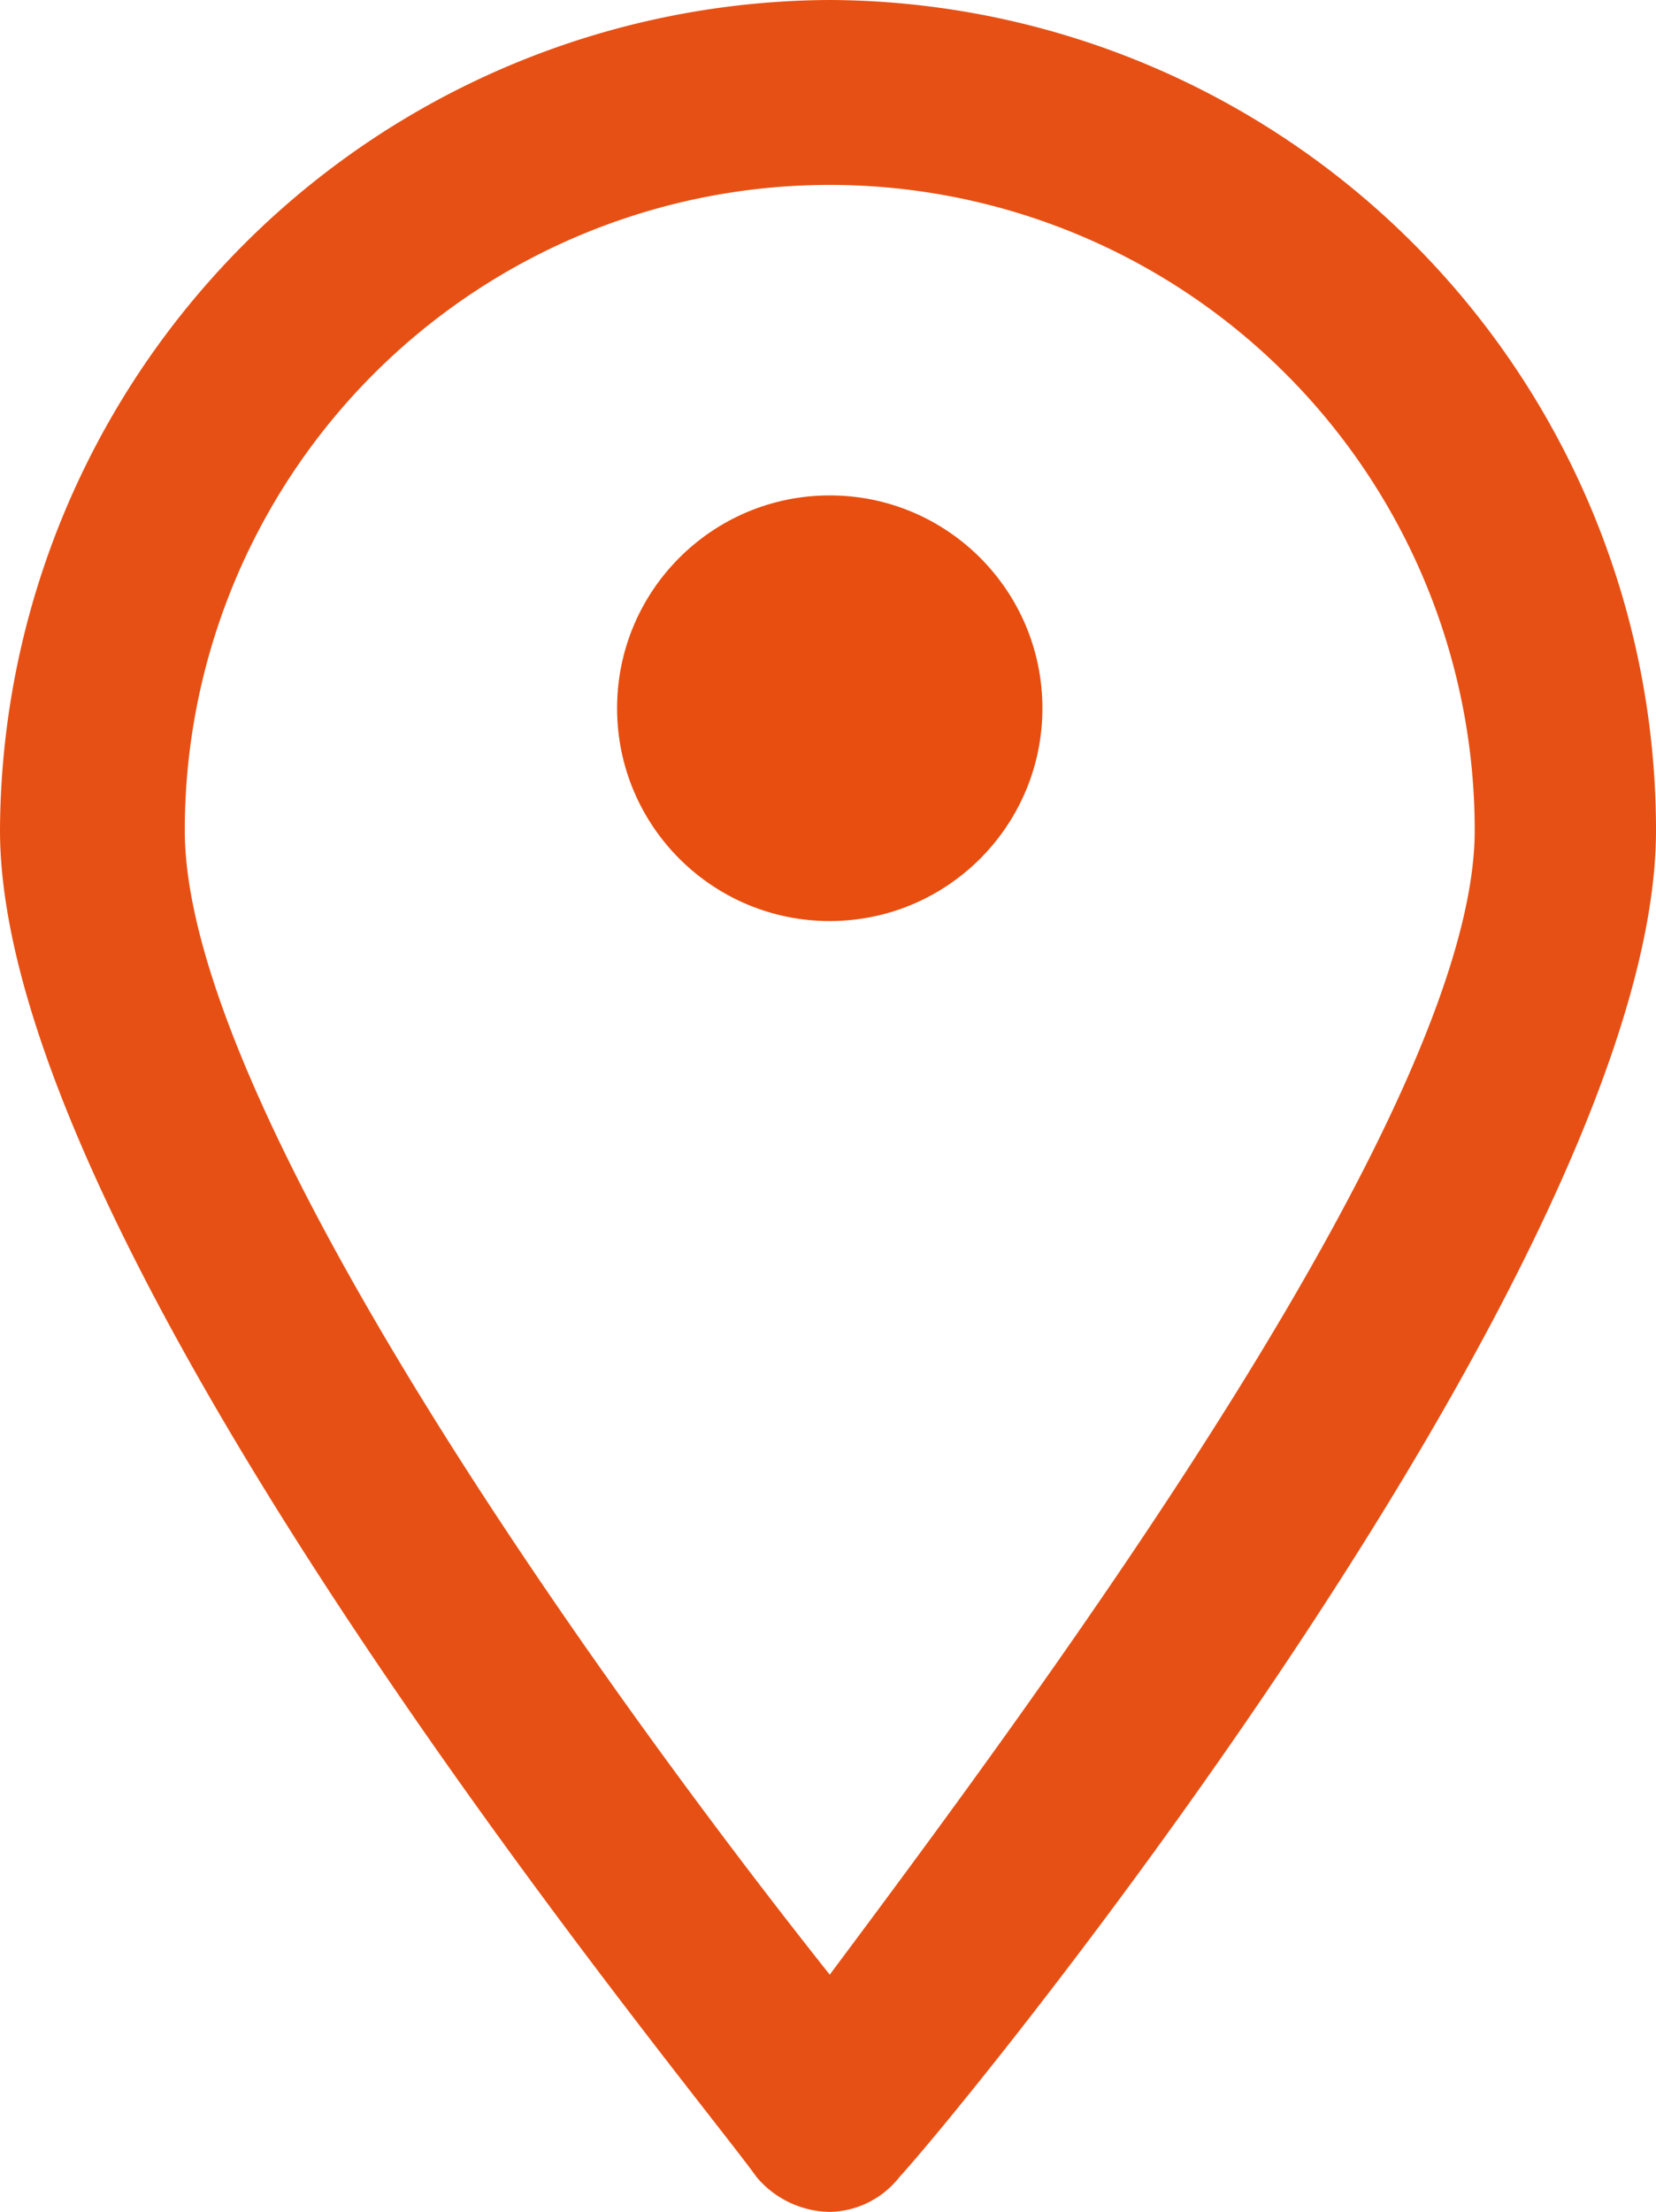
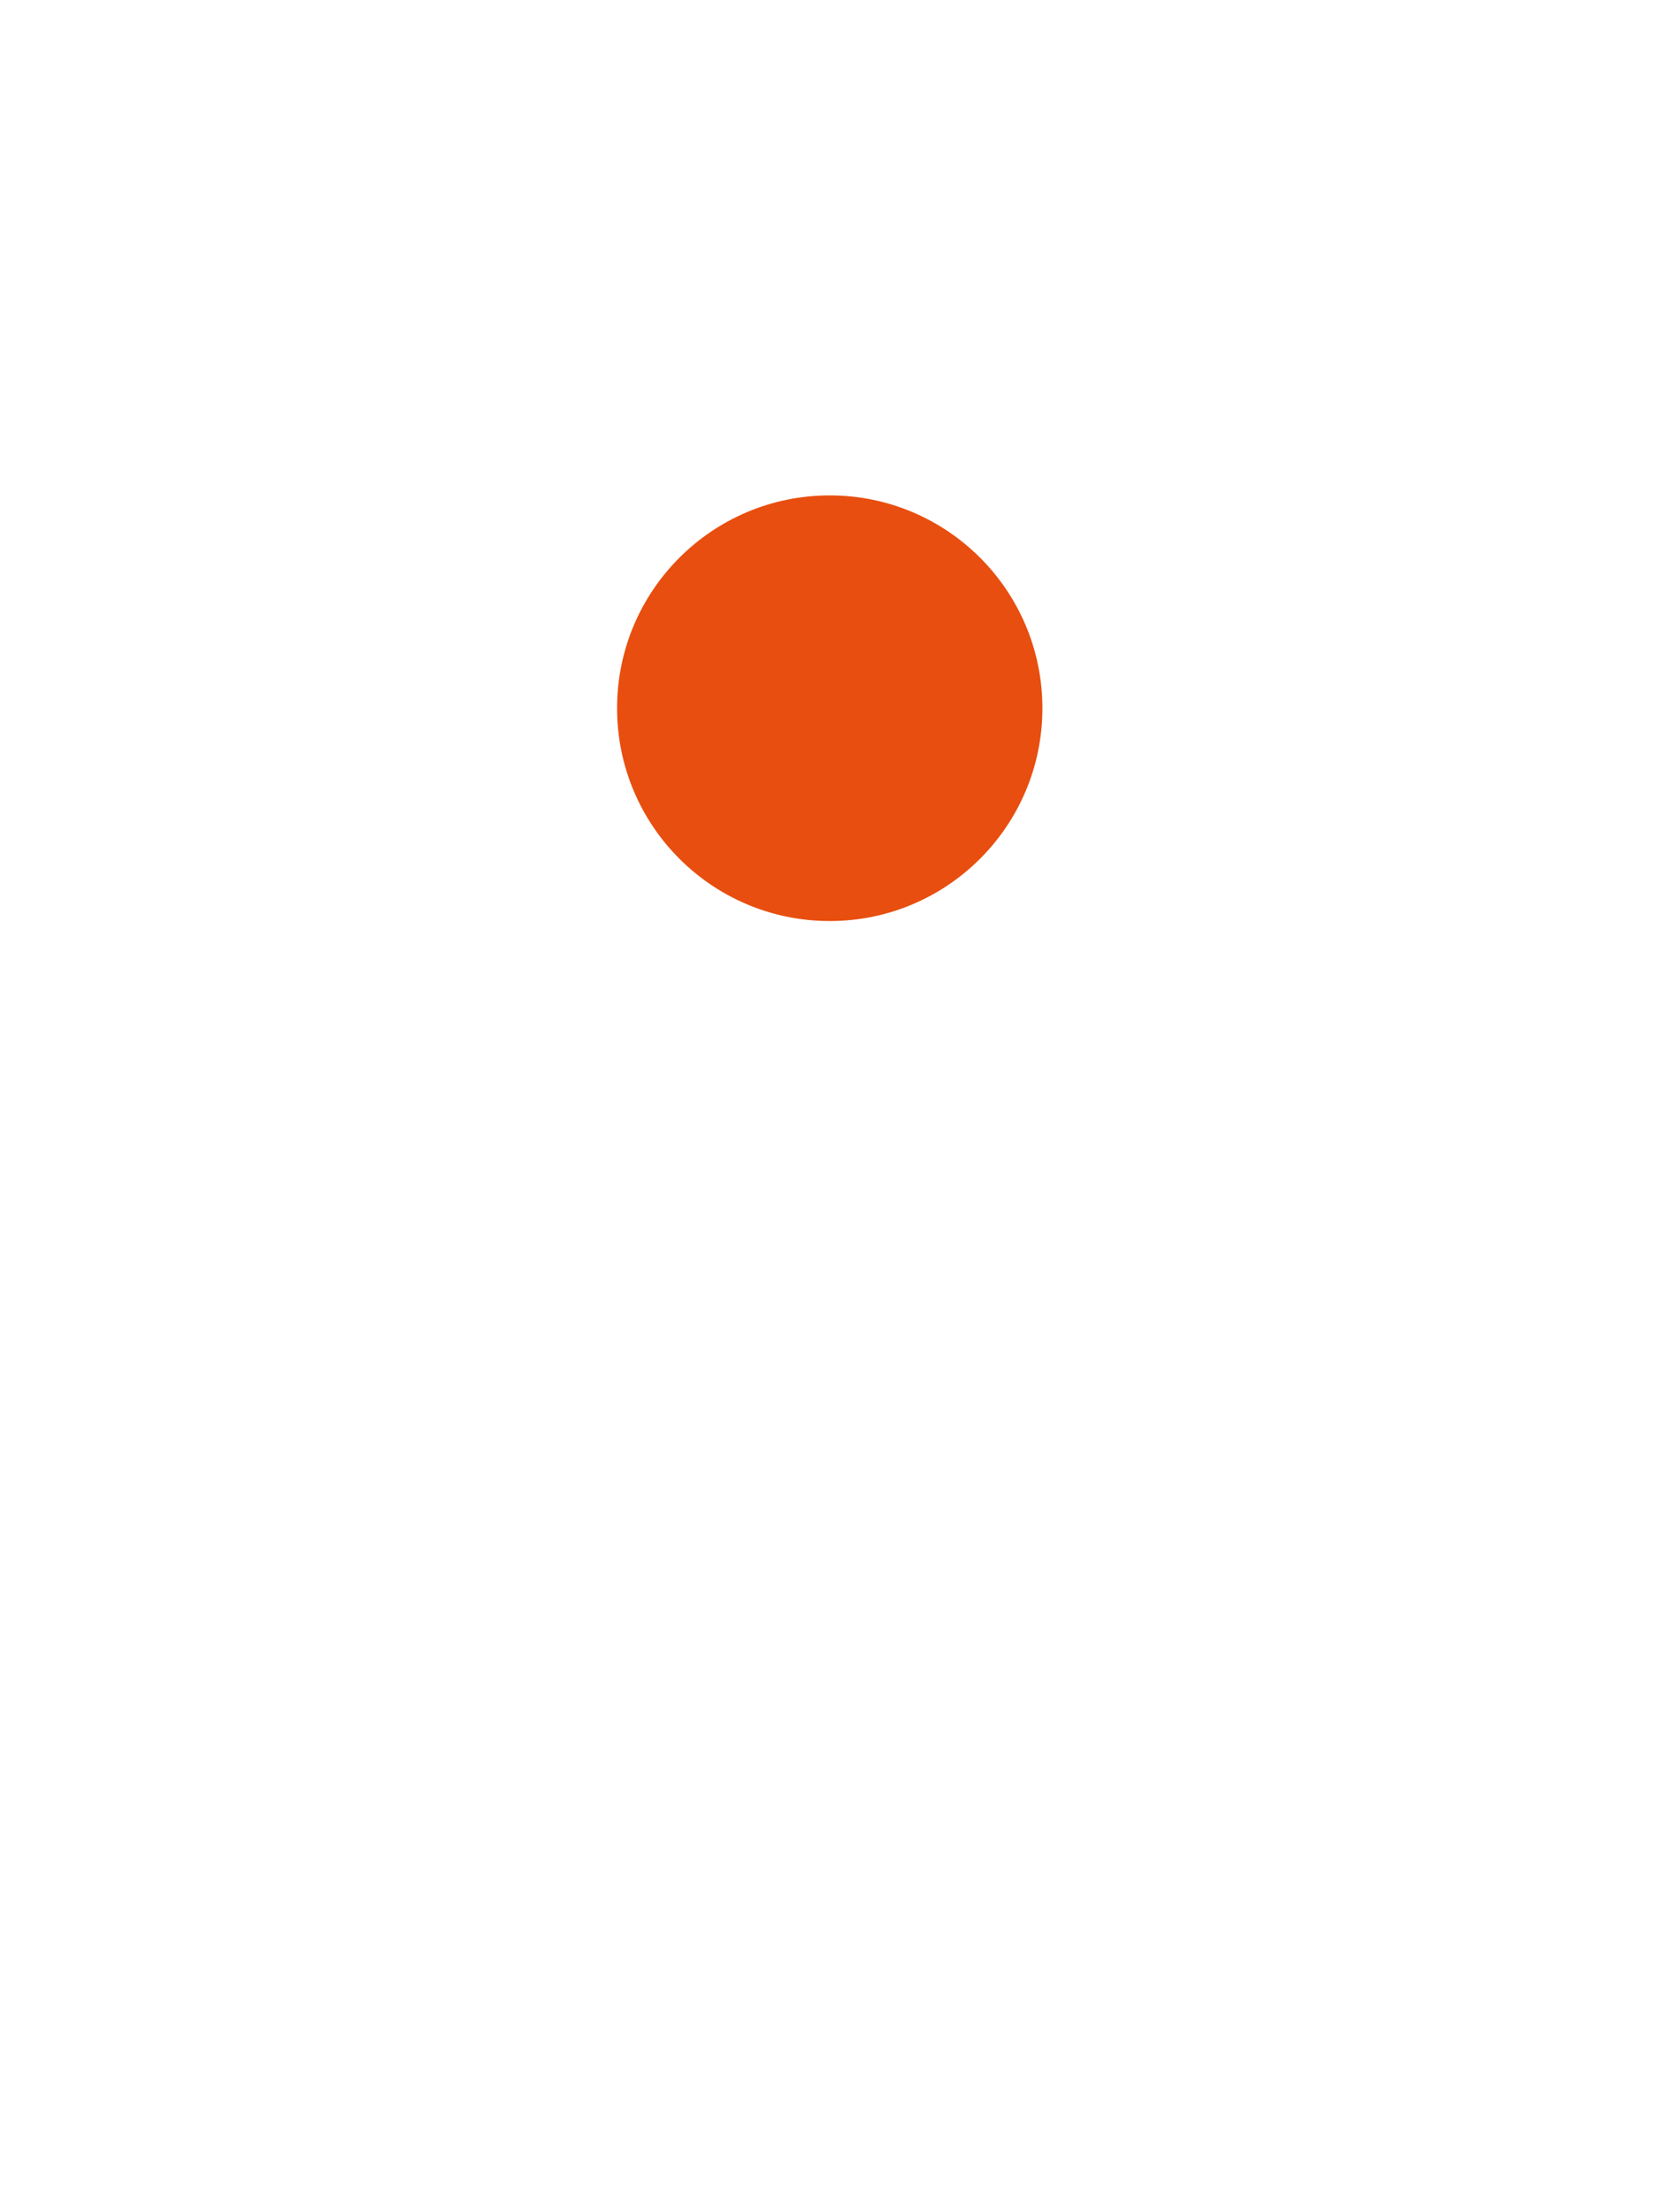
<svg xmlns="http://www.w3.org/2000/svg" viewBox="0 0 4.75 6.34">
  <defs>
    <style>.cls-1{fill:#e75014;}.cls-2{fill:#e84e0f;}</style>
  </defs>
  <g id="Layer_2" data-name="Layer 2">
    <g id="Layer_1-2" data-name="Layer 1">
-       <path class="cls-1" d="M2.38,0A2.39,2.39,0,0,0,0,2.38C0,3.6,2,6,2.17,6.24a.28.28,0,0,0,.21.1.26.26,0,0,0,.2-.1C2.8,6,4.75,3.6,4.75,2.38A2.38,2.38,0,0,0,2.38,0Zm0,5.66C1.72,4.83.53,3.17.53,2.38a1.85,1.85,0,0,1,3.7,0C4.23,3.17,3,4.83,2.38,5.66Z" />
      <circle class="cls-2" cx="2.38" cy="2.03" r="0.61" />
    </g>
  </g>
</svg>